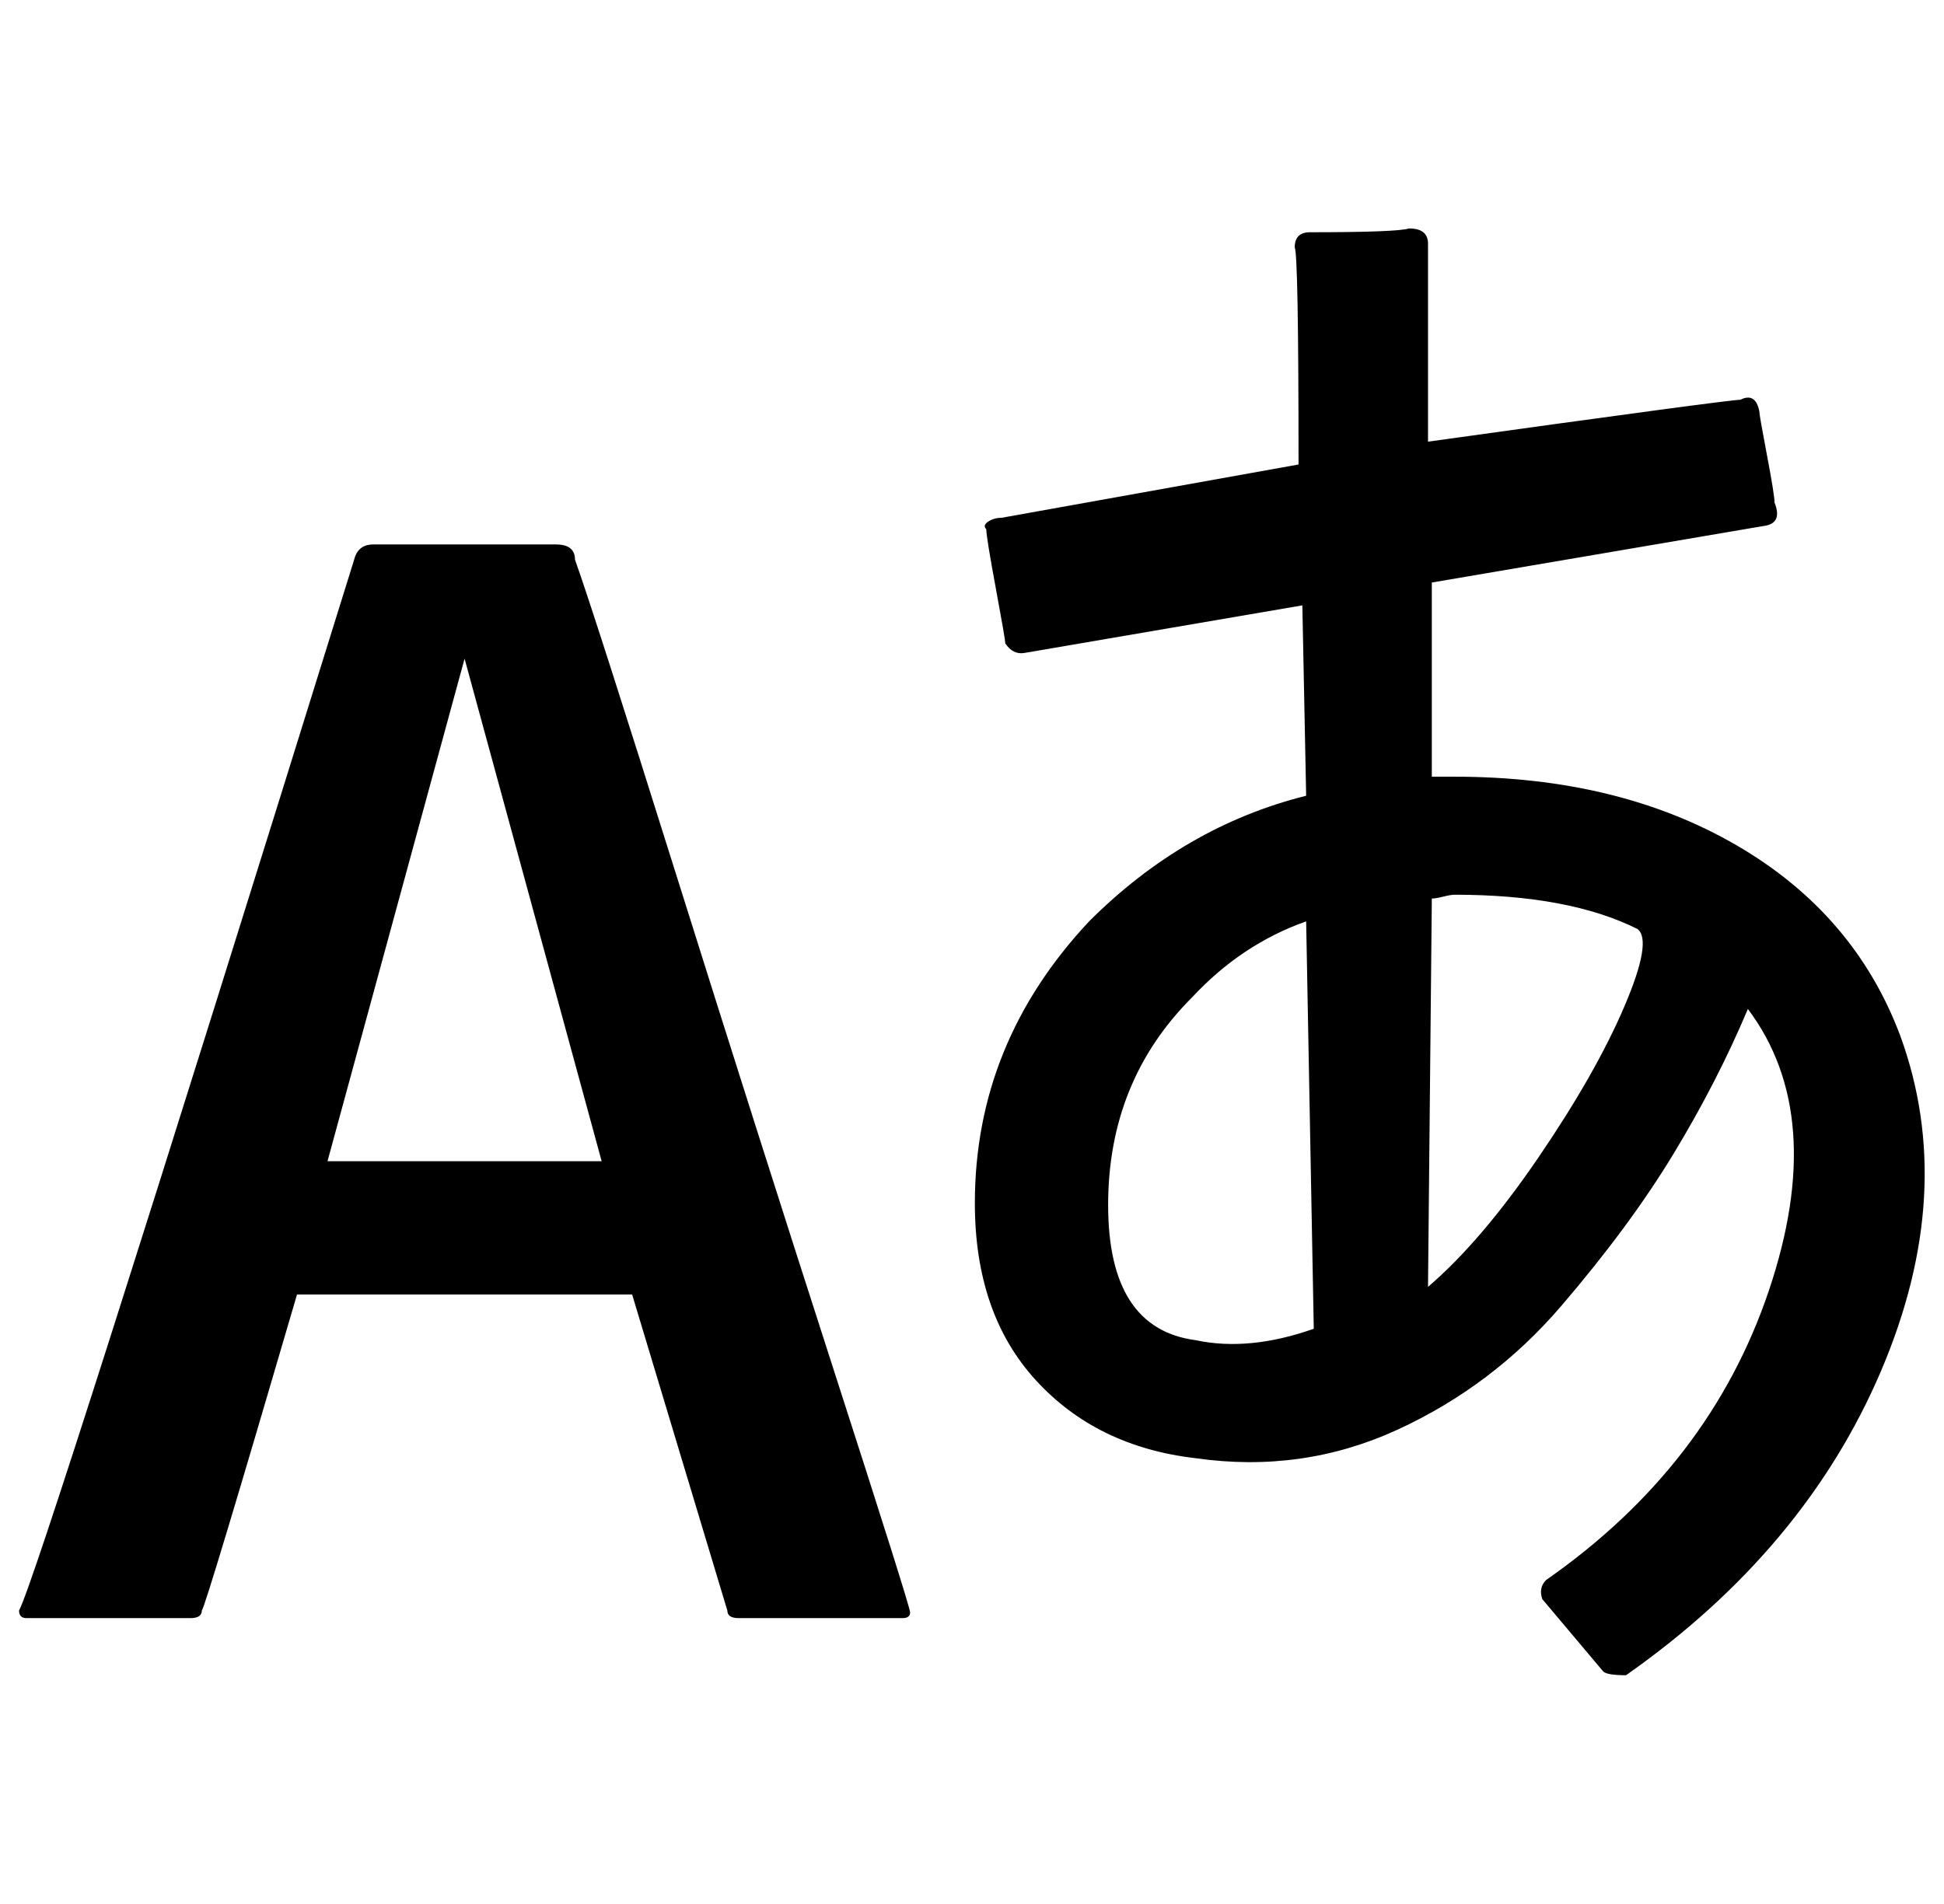
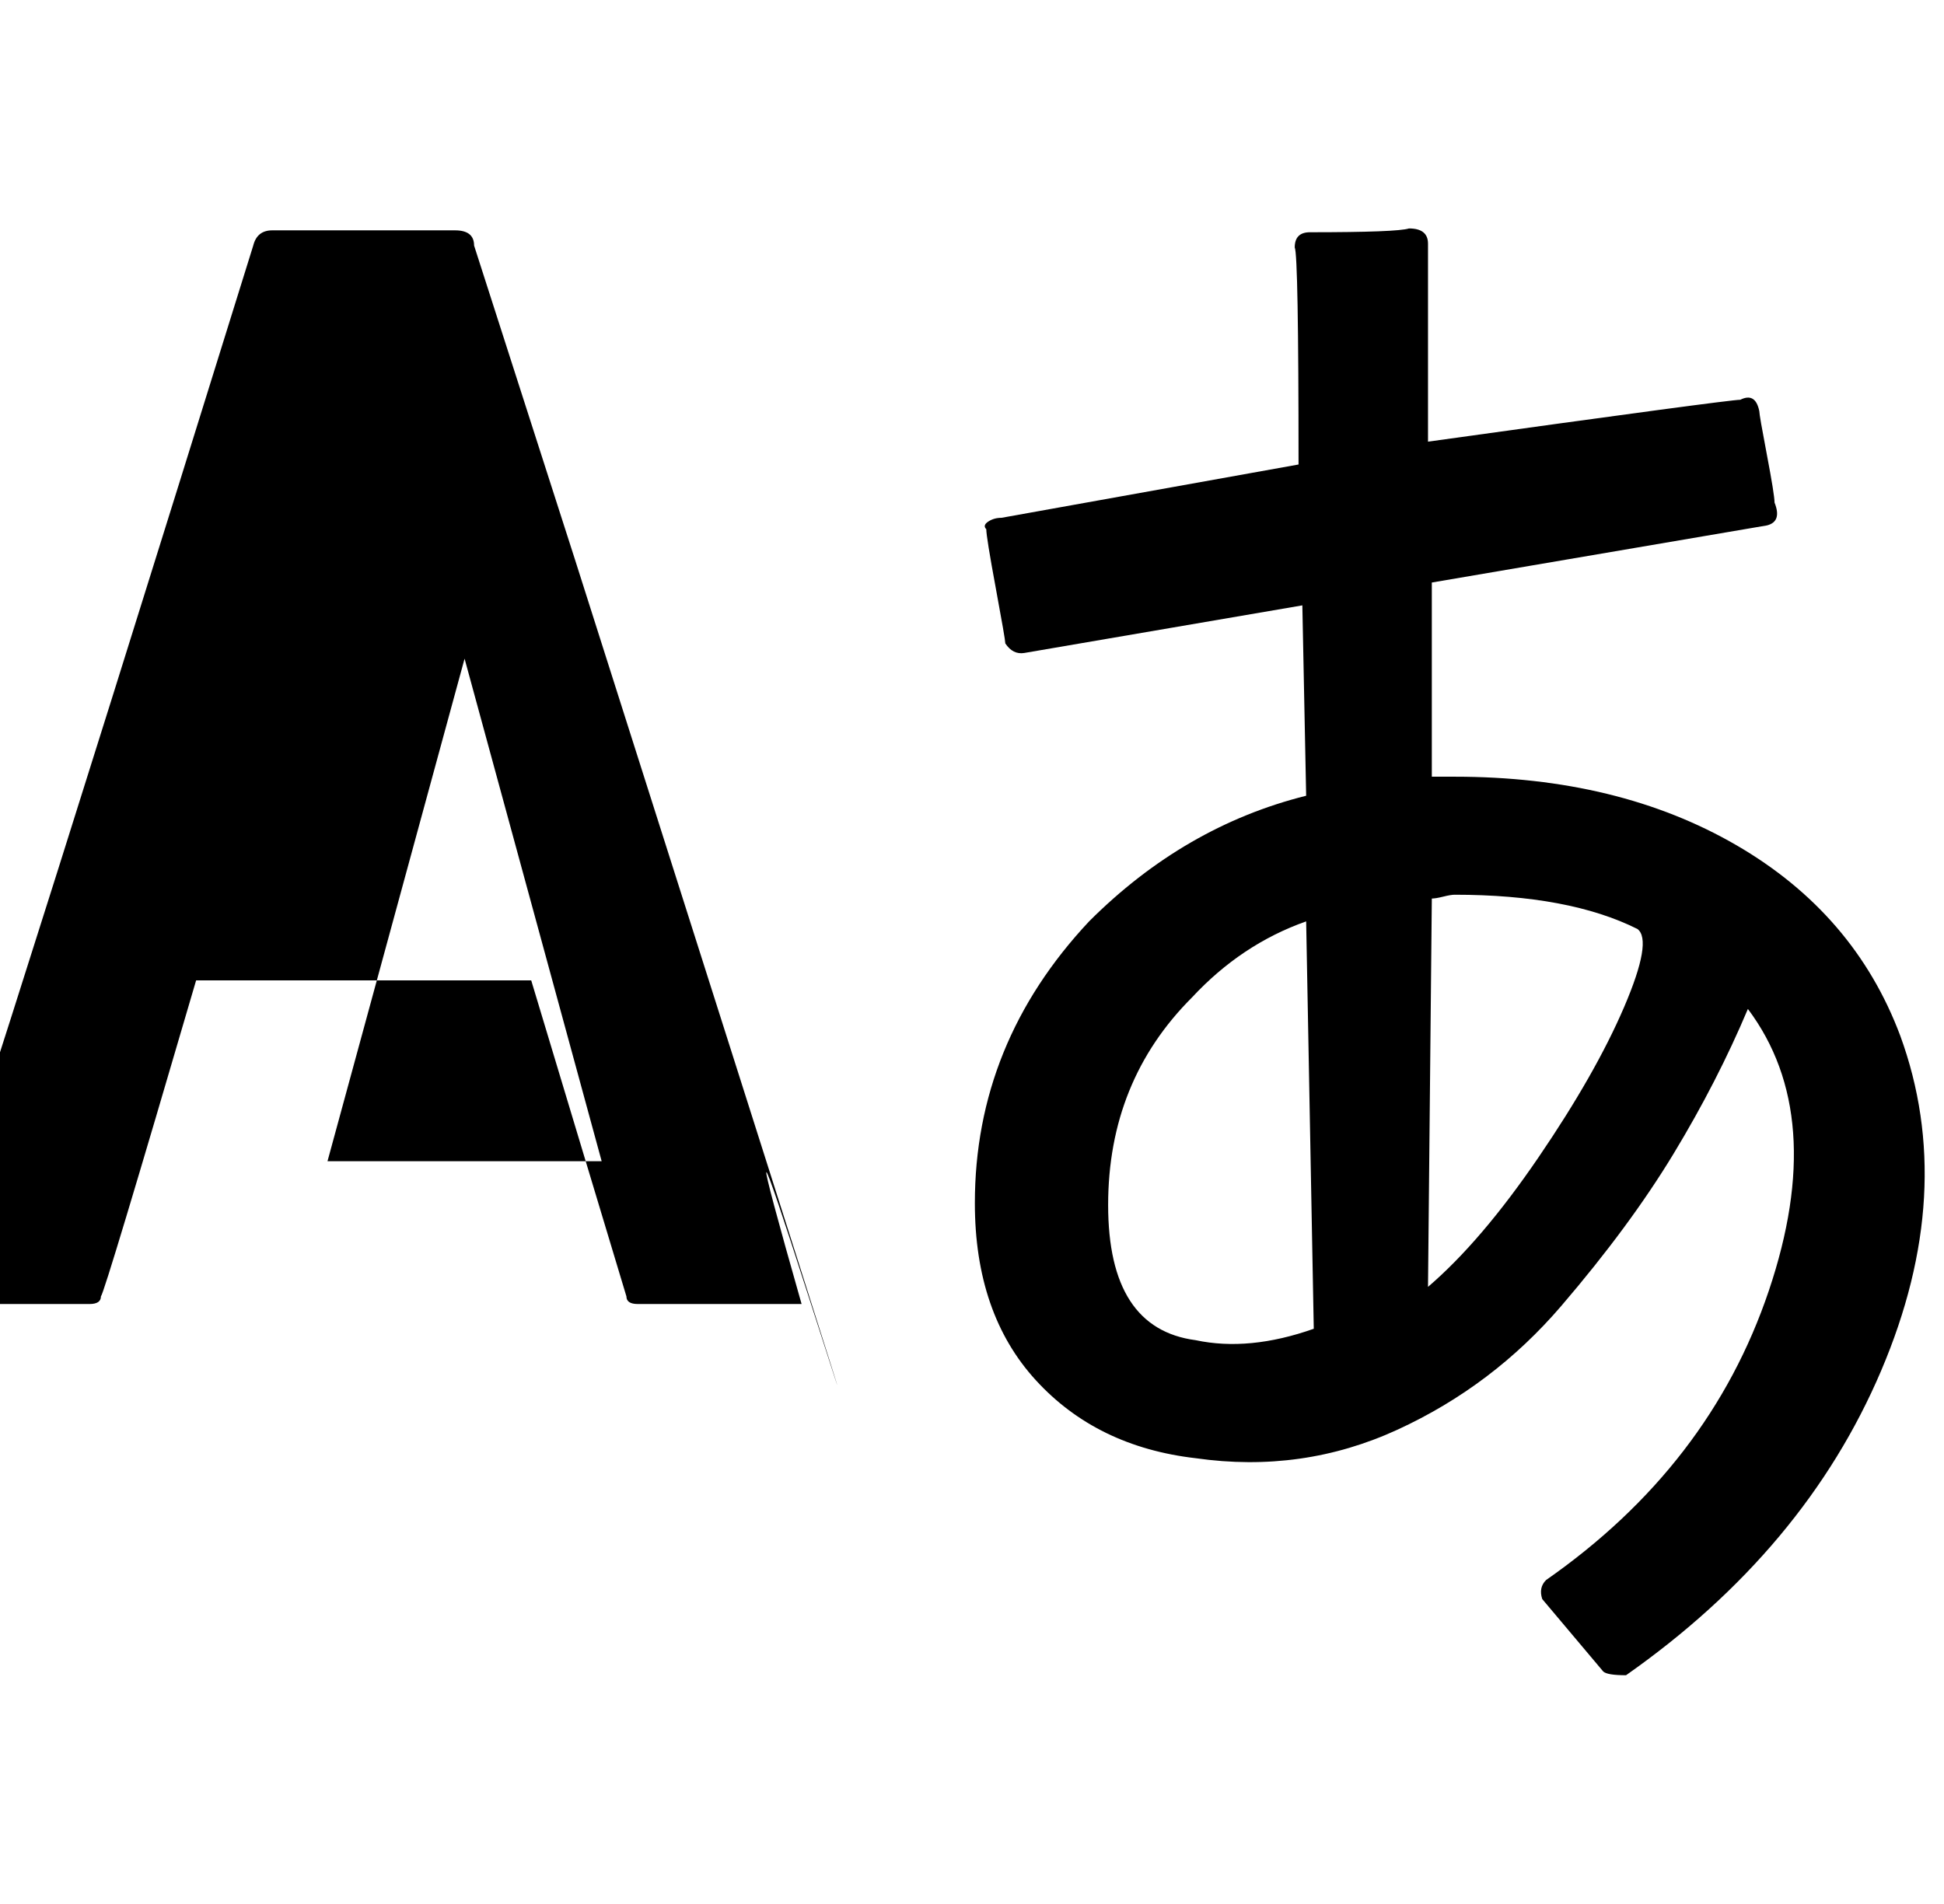
<svg xmlns="http://www.w3.org/2000/svg" version="1.1" viewBox="-10 0 1021 1000">
-   <path fill="currentColor" d="M988 544q30 82 -10 176t-134 160q-10 0 -12 -2l-32 -38q-2 -6 2 -10q86 -60 117 -152t-11 -148q-16 38 -39 76t-59 80t-86 65t-106 15q-52 -6 -84 -41t-32 -93q0 -84 60 -148q50 -50 114 -66l-2 -100q-140 24 -146 25t-10 -5q0 -2 -5 -29t-5 -31q-2 -2 1 -4t7 -2l156 -28 q0 -110 -2 -114q0 -8 8 -8q46 0 52 -2q10 0 10 8v104q158 -22 164 -22q8 -4 10 6q0 2 4 23t4 25q4 10 -4 12l-176 30v102h12q86 0 148 36t86 100zM618 704q28 6 62 -6l-4 -214q-34 12 -60 40q-44 44 -44 109t46 71zM740 676q28 -24 58 -68t45 -79t7 -41q-36 -18 -96 -18 q-2 0 -6 1t-6 1zM292 294q10 28 53 165t83 261t40 127t-4 3h-86q-6 0 -6 -4l-50 -166h-176q-48 164 -50 166q0 4 -6 4h-86q-4 0 -4 -4q10 -18 176 -552q2 -8 10 -8h96q10 0 10 8zM162 610h144l-72 -264z" />
+   <path fill="currentColor" d="M988 544q30 82 -10 176t-134 160q-10 0 -12 -2l-32 -38q-2 -6 2 -10q86 -60 117 -152t-11 -148q-16 38 -39 76t-59 80t-86 65t-106 15q-52 -6 -84 -41t-32 -93q0 -84 60 -148q50 -50 114 -66l-2 -100q-140 24 -146 25t-10 -5q0 -2 -5 -29t-5 -31q-2 -2 1 -4t7 -2l156 -28 q0 -110 -2 -114q0 -8 8 -8q46 0 52 -2q10 0 10 8v104q158 -22 164 -22q8 -4 10 6q0 2 4 23t4 25q4 10 -4 12l-176 30v102h12q86 0 148 36t86 100zM618 704q28 6 62 -6l-4 -214q-34 12 -60 40q-44 44 -44 109t46 71zM740 676q28 -24 58 -68t45 -79t7 -41q-36 -18 -96 -18 q-2 0 -6 1t-6 1zM292 294t83 261t40 127t-4 3h-86q-6 0 -6 -4l-50 -166h-176q-48 164 -50 166q0 4 -6 4h-86q-4 0 -4 -4q10 -18 176 -552q2 -8 10 -8h96q10 0 10 8zM162 610h144l-72 -264z" />
</svg>